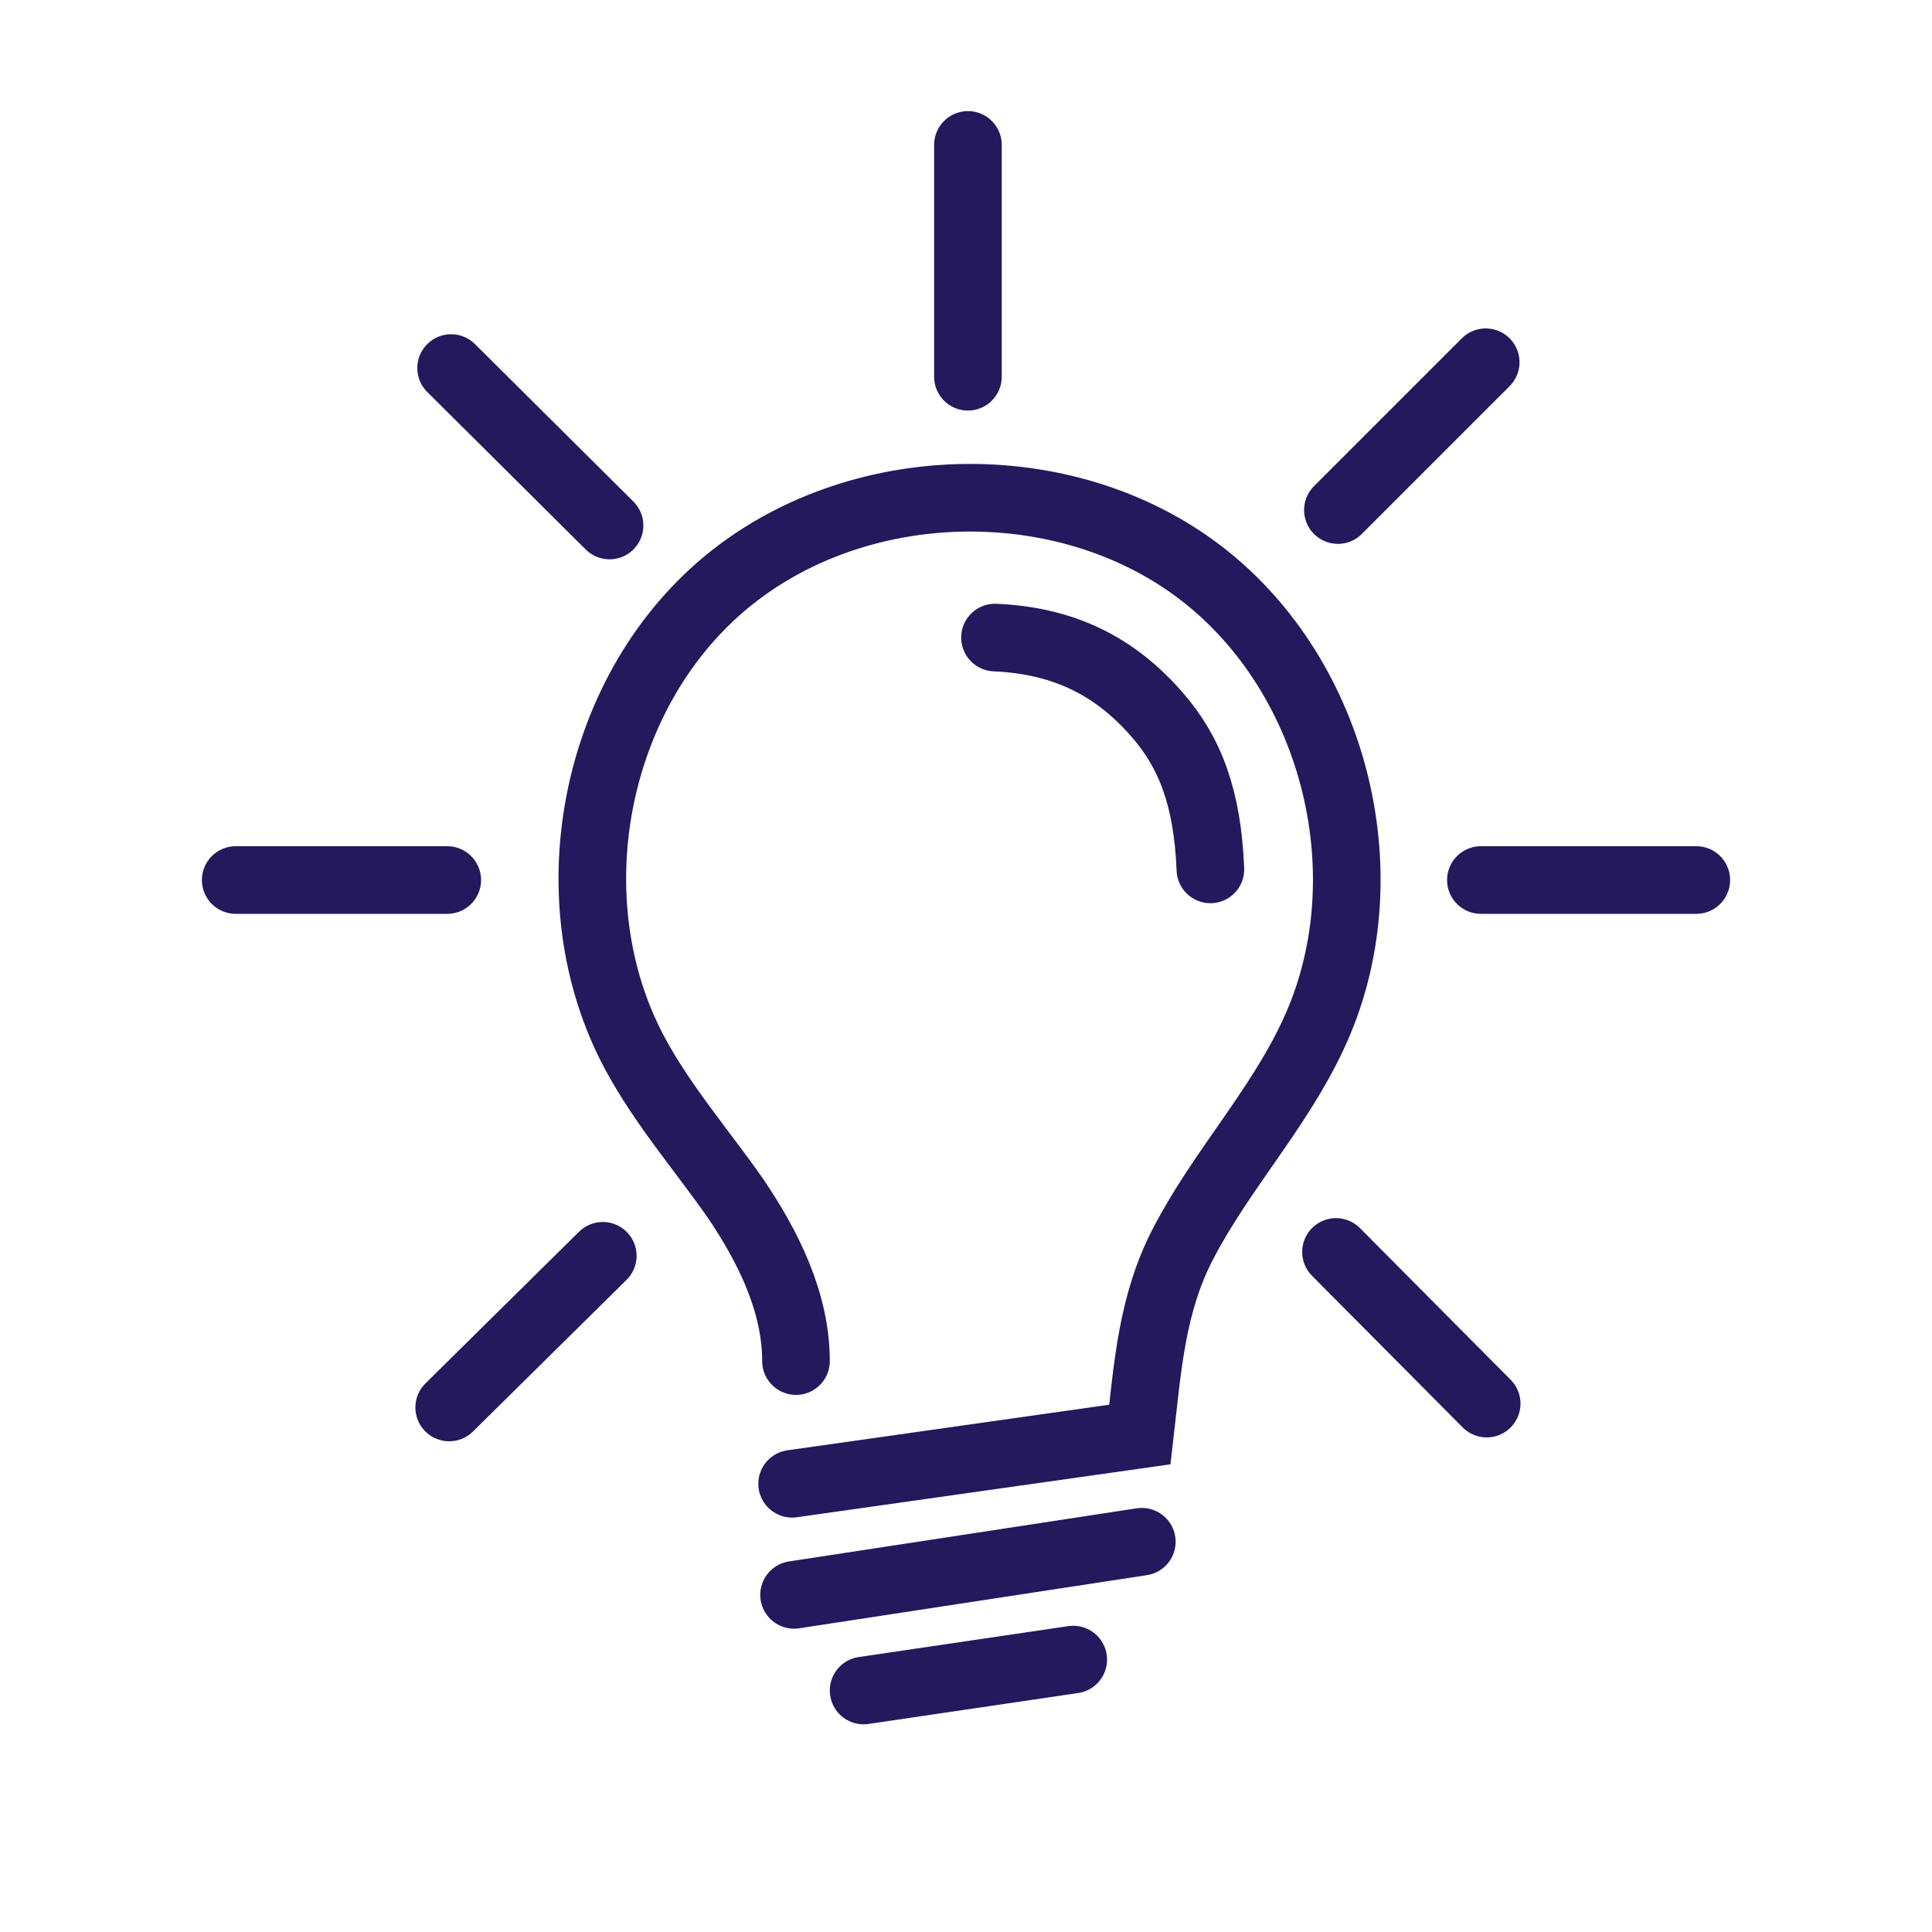
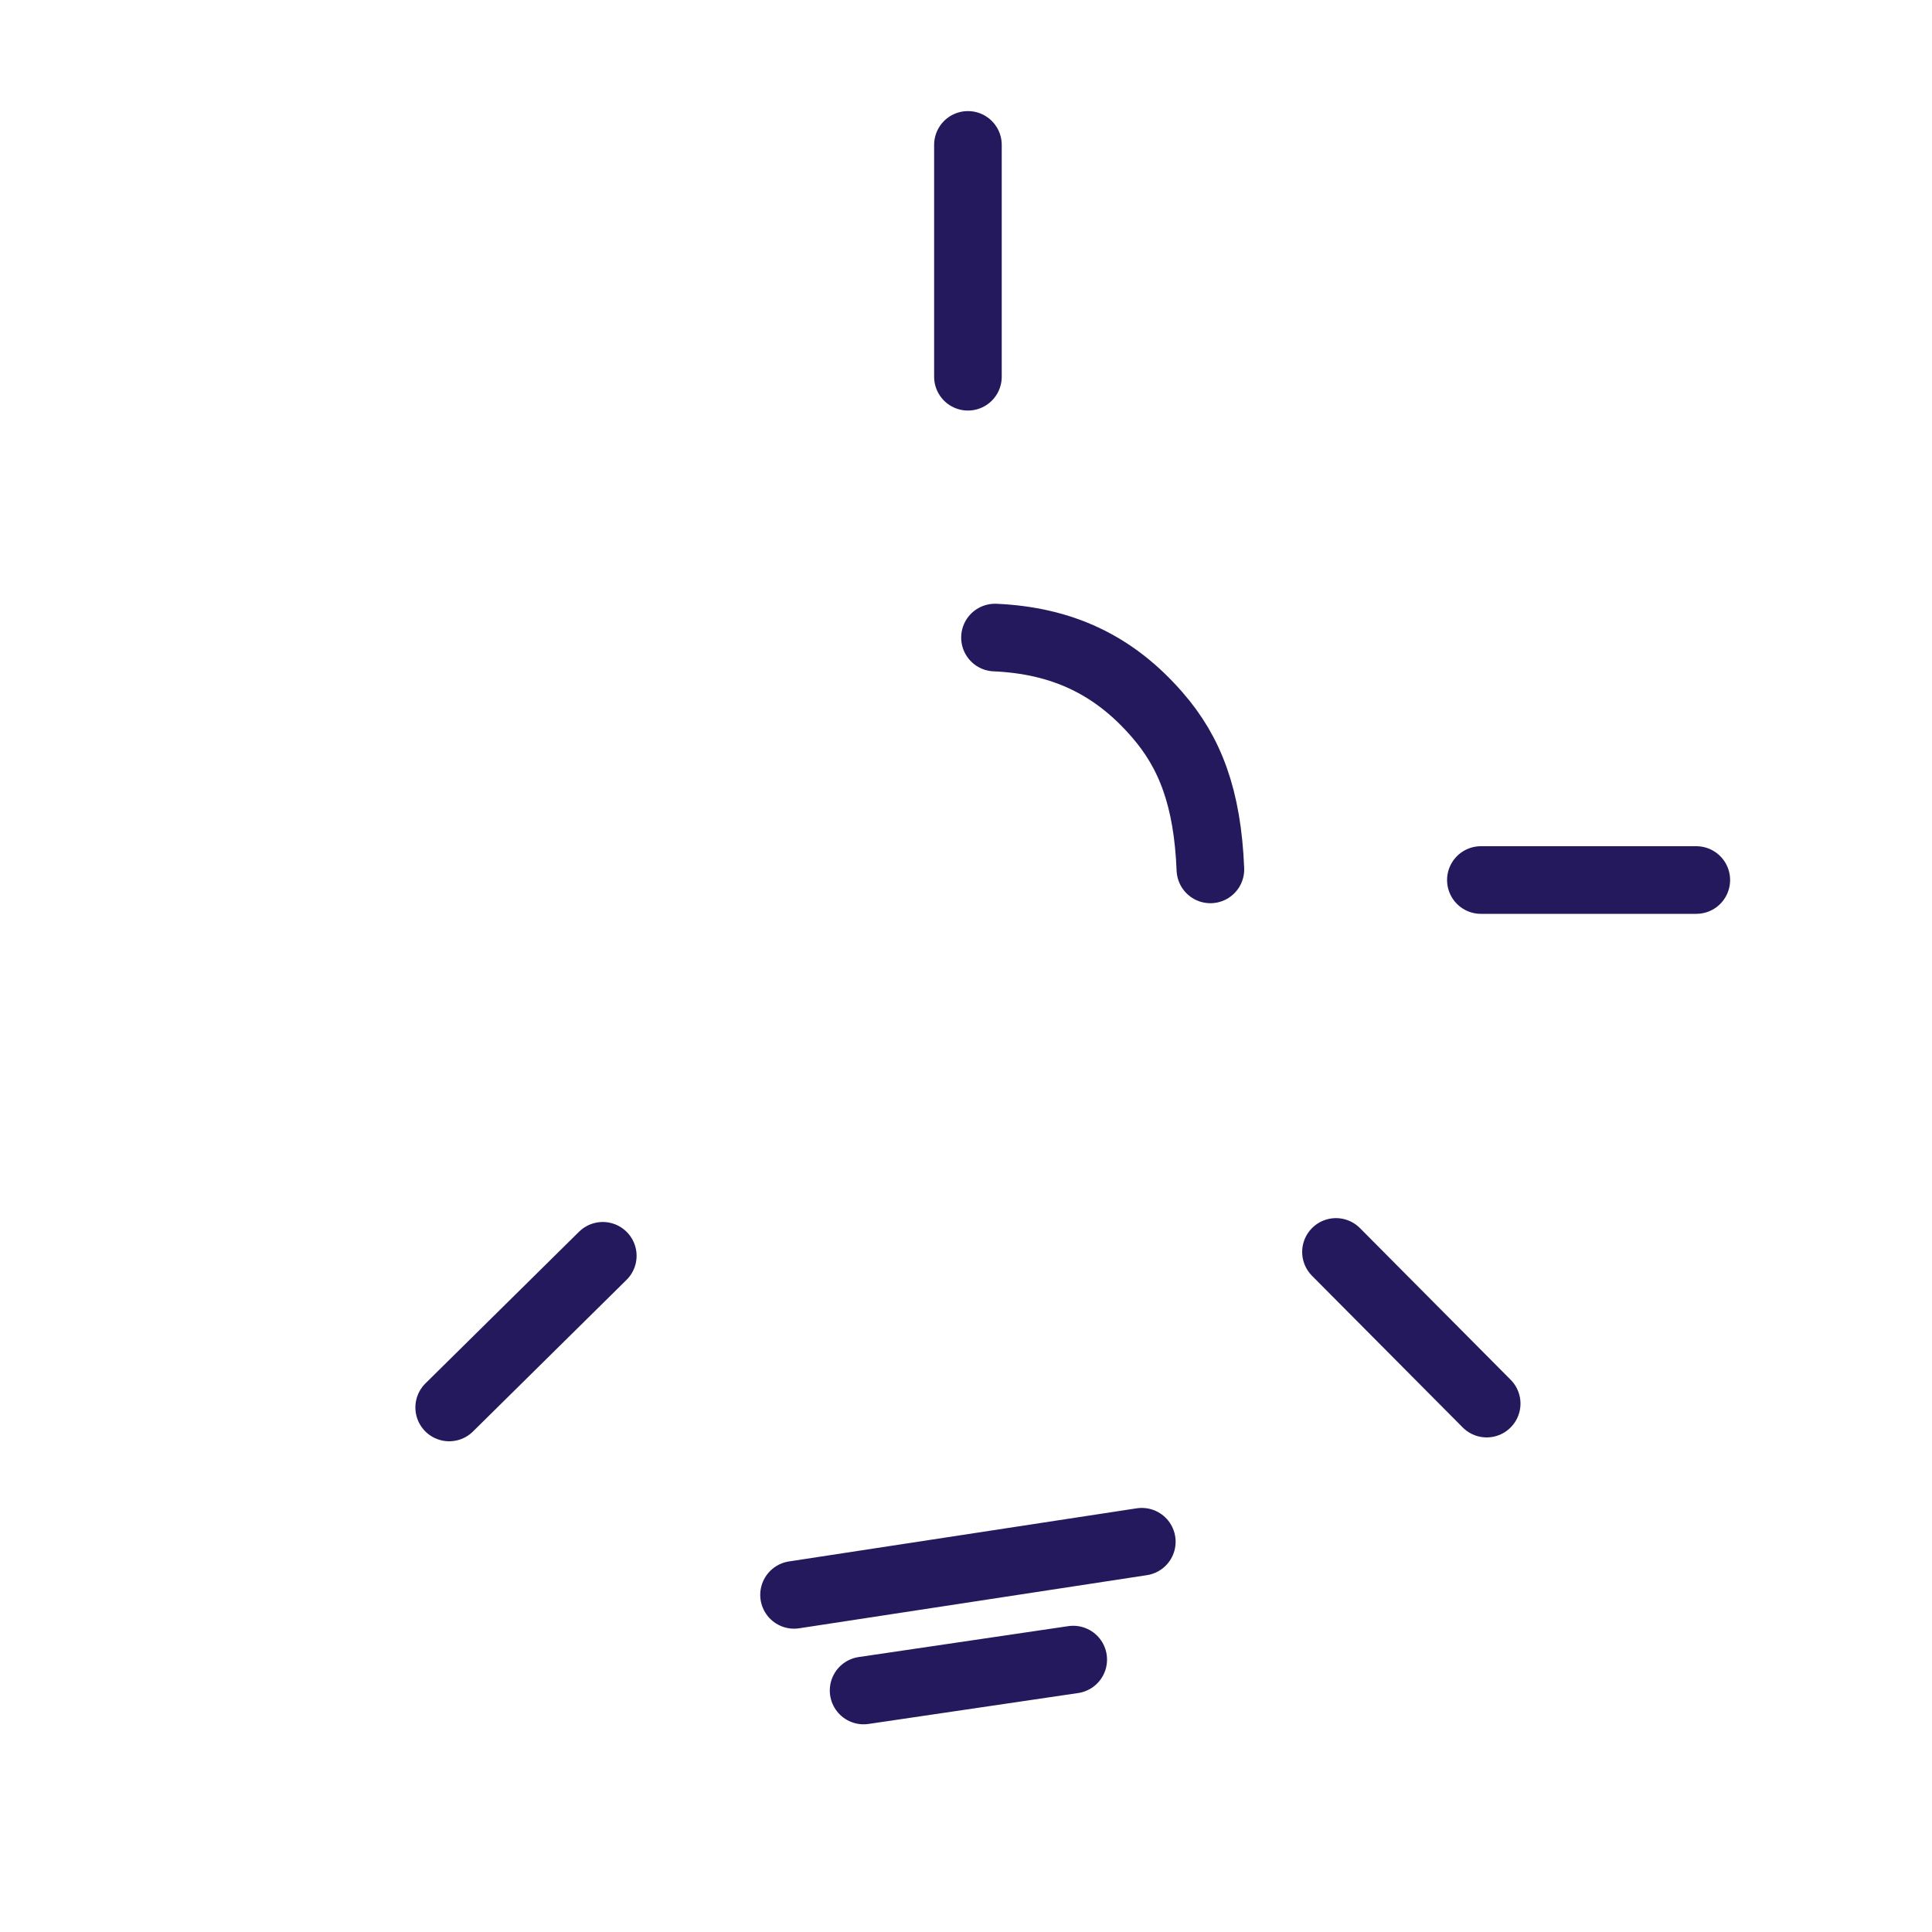
<svg xmlns="http://www.w3.org/2000/svg" version="1.1" id="Layer_1" x="0px" y="0px" viewBox="0 0 200 200" style="enable-background:new 0 0 200 200;" xml:space="preserve">
  <style type="text/css">
	.st0{fill:none;stroke:#24195D;stroke-width:7;stroke-linecap:round;stroke-miterlimit:10;}
</style>
  <g>
    <line class="st0" x1="89.4" y1="175" x2="111.1" y2="171.8" />
    <line class="st0" x1="82.2" y1="165.1" x2="118.2" y2="159.6" />
-     <path class="st0" d="M82,153.6c0,0,36-5.1,36-5.1c0.8-6.9,1.2-13.5,4.5-19.8c3.9-7.5,9.8-13.8,13.4-21.5   c7.6-16.1,2.5-37.1-11.6-47.9S88.5,49,74.9,60.5S57.3,93.3,65.7,109c2.9,5.4,6.9,10,10.4,15c3.4,5,6.3,10.8,6.3,16.9" />
    <line class="st0" x1="46.5" y1="145.7" x2="62.4" y2="130" />
-     <line class="st0" x1="24.4" y1="91.1" x2="46.3" y2="91.1" />
    <line class="st0" x1="153.3" y1="91.1" x2="175.6" y2="91.1" />
    <line class="st0" x1="138.3" y1="129.6" x2="153.9" y2="145.3" />
-     <line class="st0" x1="138.5" y1="52.8" x2="153.8" y2="37.5" />
    <line class="st0" x1="100.2" y1="39" x2="100.2" y2="15" />
-     <line class="st0" x1="63.1" y1="54.4" x2="46.7" y2="38.1" />
    <path class="st0" d="M103,66c6.9,0.3,12.3,2.8,16.8,8c3.4,3.9,5.2,8.6,5.5,16" />
  </g>
</svg>